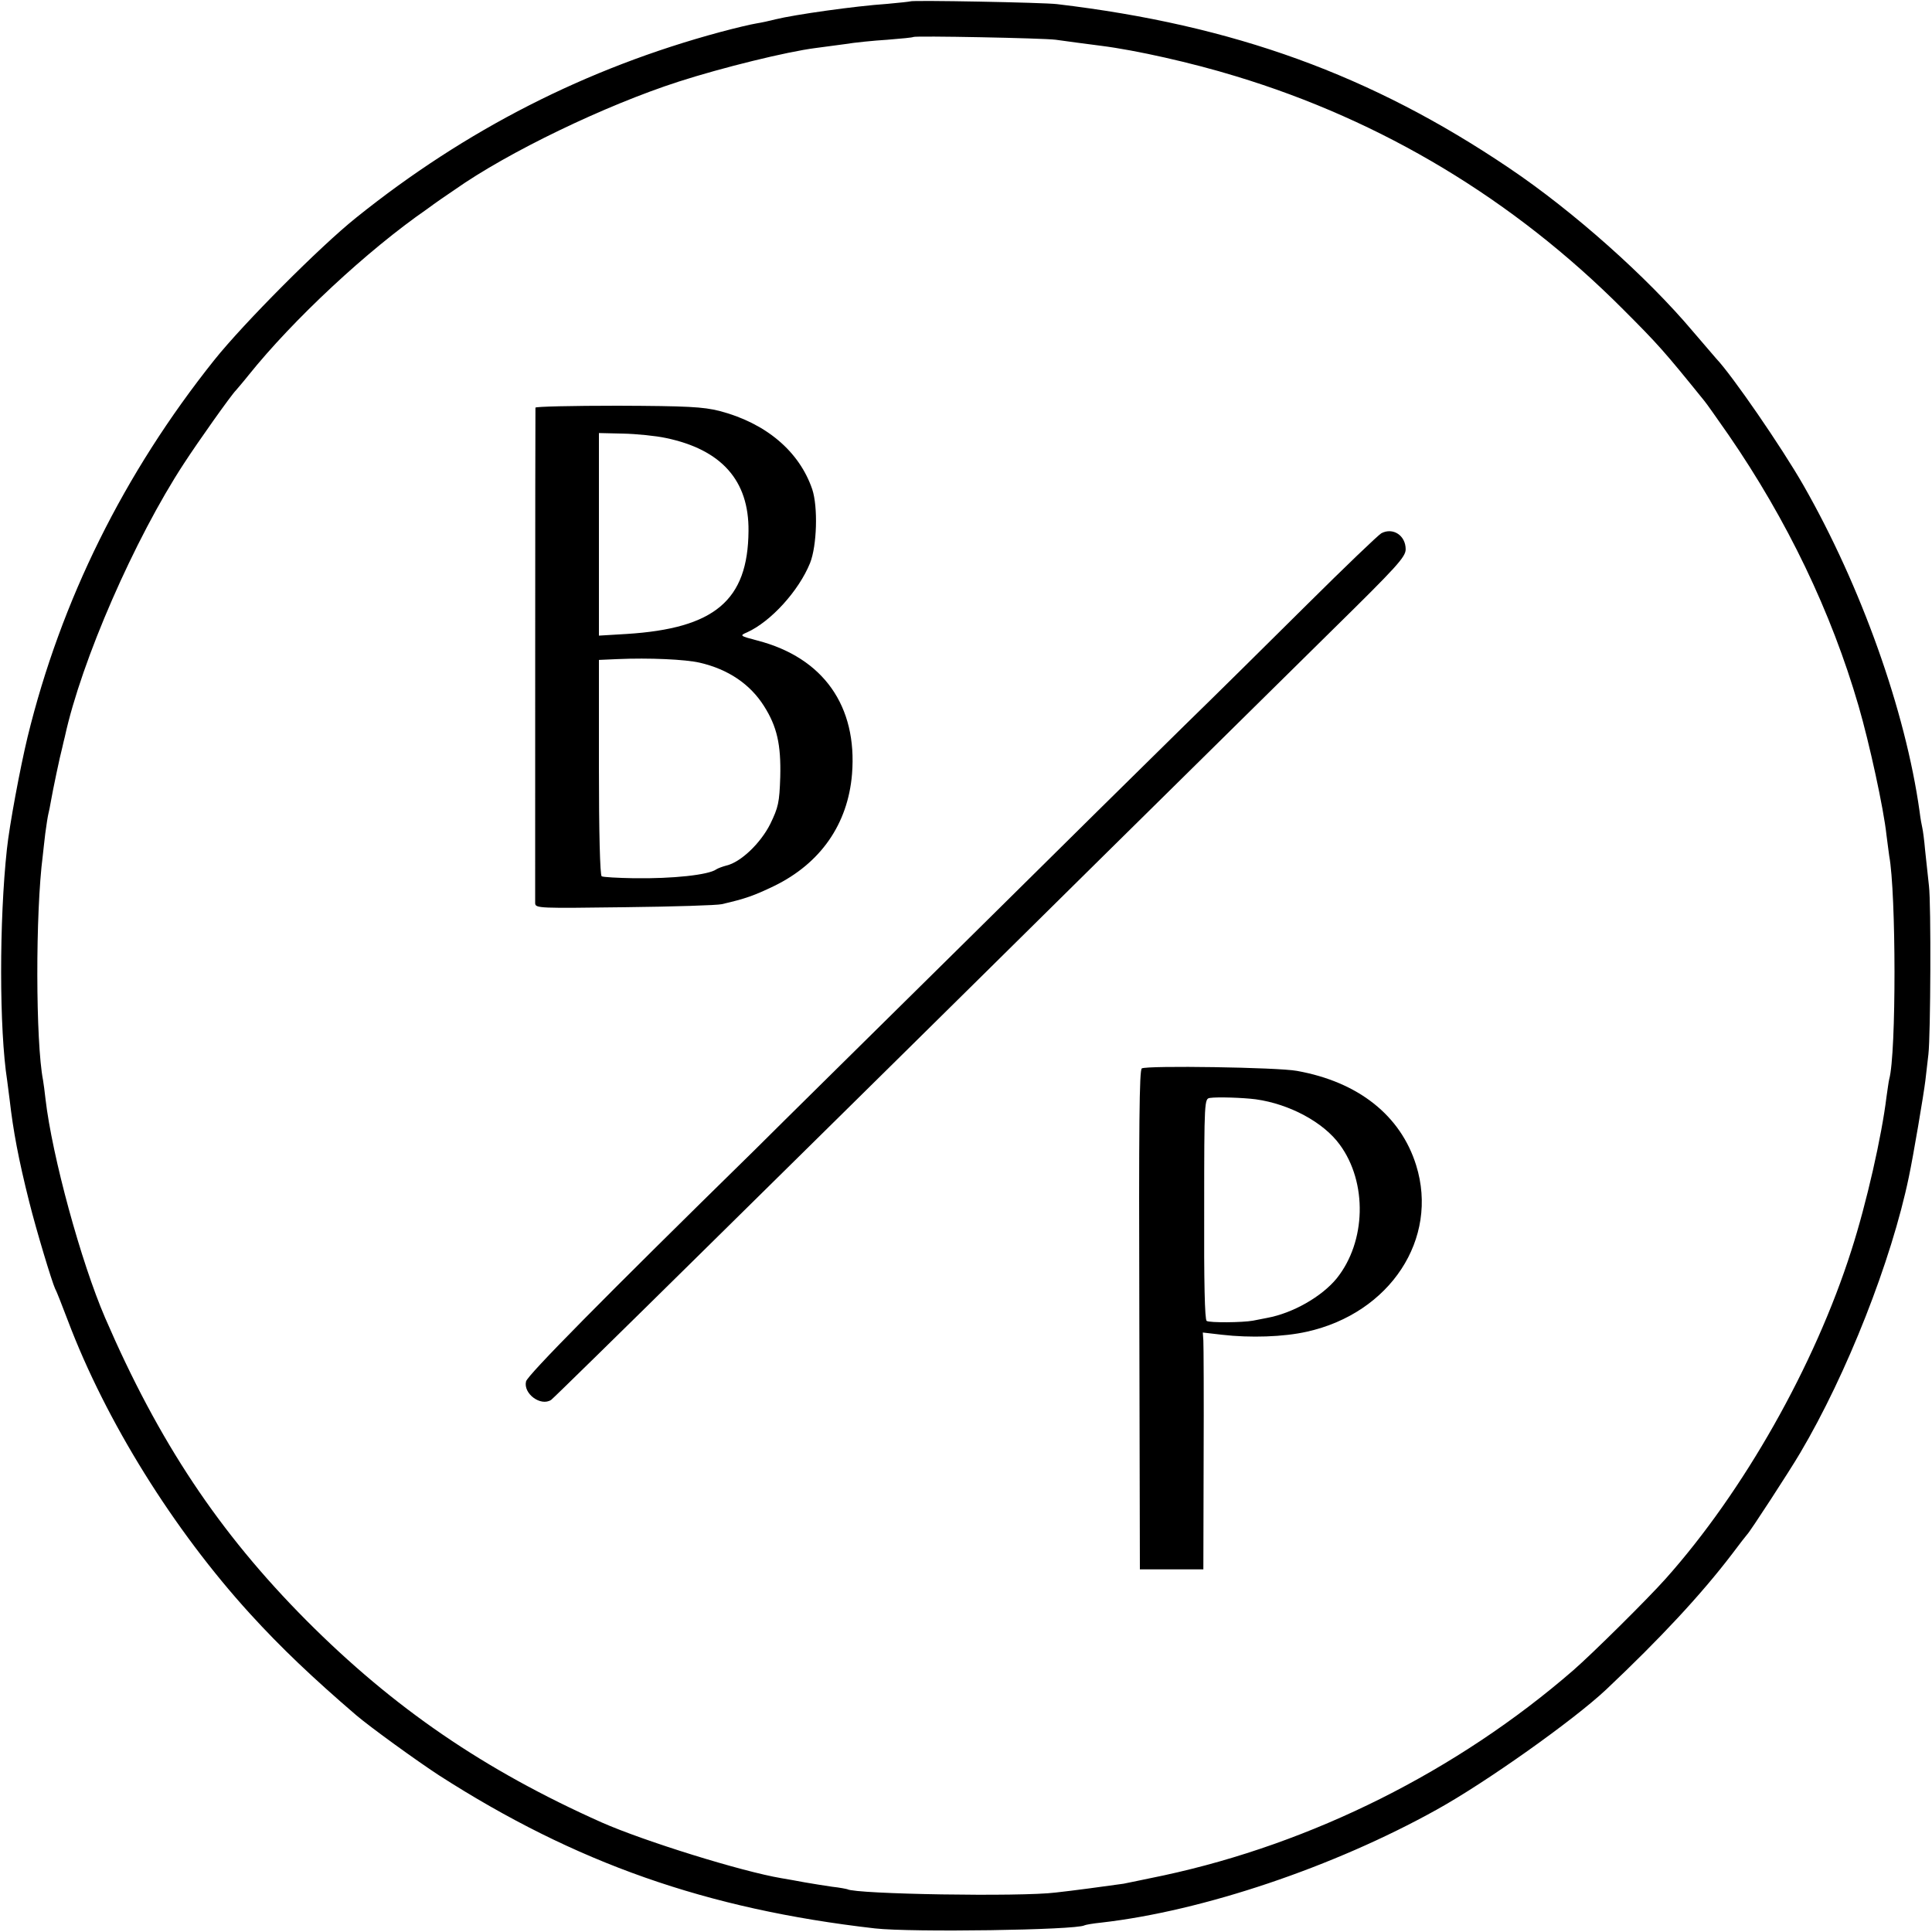
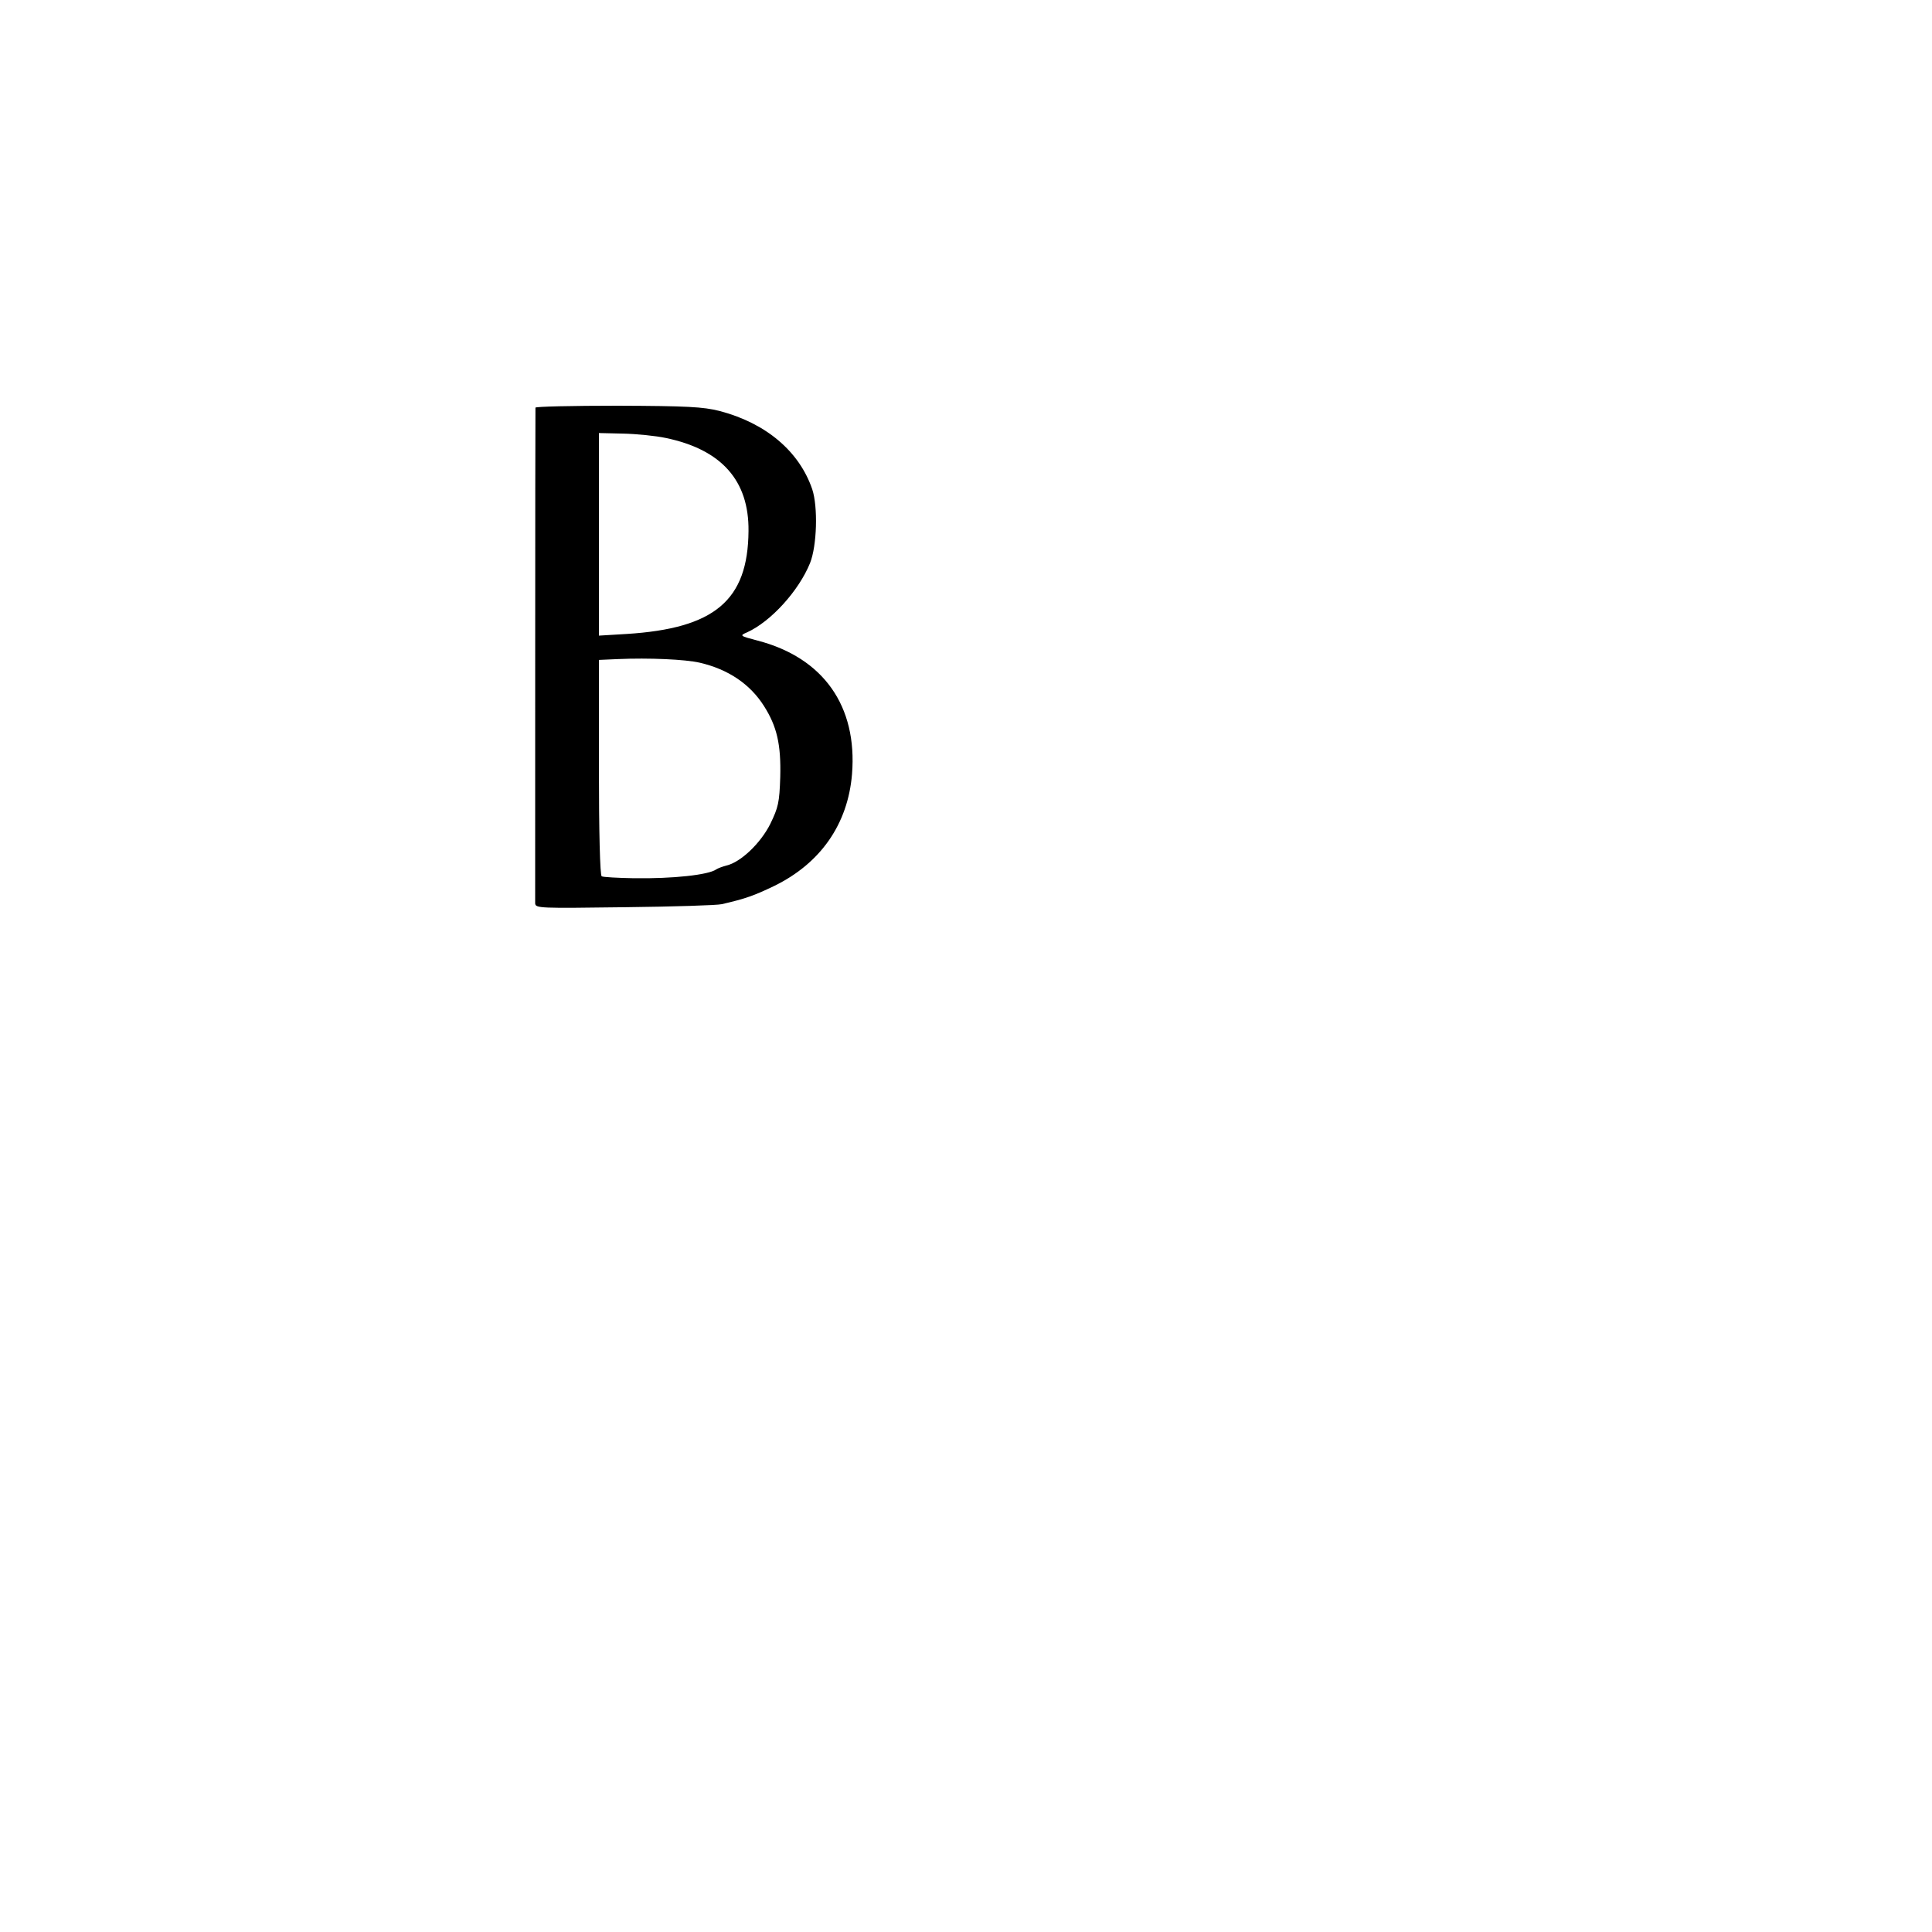
<svg xmlns="http://www.w3.org/2000/svg" version="1.0" width="700pt" height="700pt" viewBox="0 0 700 700" preserveAspectRatio="xMidYMid meet">
  <g transform="translate(0,700) scale(0.1,-0.1)" fill="#000000" stroke="none">
-     <path d="M3298 6995 c-2 -1 -39 -5 -83 -9 -118 -8 -336 -39 -405 -56 -19 -5 -51 -12 -70 -15 -19 -3 -78 -17 -130 -31 -486 -131 -923 -354 -1320 -673 -130 -104 -407 -382 -514 -516 -327 -410 -555 -870 -676 -1365 -27 -112 -66 -321 -75 -407 -28 -257 -28 -653 1 -838 2 -16 6 -48 9 -70 13 -113 32 -215 71 -370 26 -104 82 -289 94 -315 5 -8 25 -60 46 -115 138 -365 383 -758 660 -1062 112 -123 228 -233 384 -367 53 -45 219 -165 300 -218 495 -318 969 -485 1580 -555 133 -15 729 -6 759 11 3 2 31 7 61 10 369 42 843 202 1215 409 179 99 497 325 614 435 196 185 345 345 457 492 27 36 51 67 54 70 10 9 155 232 192 295 170 287 331 697 394 1000 16 75 54 300 60 350 4 33 9 76 11 95 8 69 10 546 2 610 -4 36 -10 94 -14 130 -3 36 -8 72 -10 80 -2 8 -7 35 -10 60 -51 365 -212 816 -421 1182 -79 138 -258 398 -316 459 -7 8 -45 52 -85 99 -165 196 -433 435 -665 591 -499 337 -997 518 -1638 594 -48 6 -527 15 -532 10z m527 -139 c41 -6 104 -14 165 -22 126 -16 327 -61 487 -110 532 -161 1007 -447 1403 -844 129 -129 150 -153 294 -331 8 -9 47 -65 89 -125 212 -308 372 -641 471 -982 39 -134 91 -372 101 -467 4 -33 9 -67 10 -76 25 -134 26 -716 0 -809 -2 -8 -6 -37 -10 -65 -17 -140 -72 -384 -127 -555 -133 -418 -391 -874 -673 -1190 -66 -74 -266 -272 -335 -332 -421 -365 -945 -627 -1484 -743 -66 -14 -131 -27 -145 -30 -56 -8 -189 -26 -246 -32 -126 -16 -725 -6 -755 12 -3 1 -27 6 -55 9 -27 4 -72 11 -100 16 -27 5 -65 12 -84 15 -143 24 -497 134 -651 202 -426 190 -753 414 -1070 732 -317 319 -535 647 -729 1096 -88 204 -192 586 -216 792 -3 27 -7 58 -9 69 -27 138 -28 606 -1 814 1 14 6 50 9 80 4 30 9 62 11 70 2 8 7 31 10 50 6 35 32 160 41 193 2 9 6 27 9 38 60 276 253 717 431 989 52 80 171 248 189 266 5 6 26 30 45 54 162 202 431 453 648 603 28 21 73 52 100 70 193 136 544 305 810 391 158 51 394 109 497 122 22 3 69 9 105 14 36 6 106 13 155 16 50 4 92 8 94 10 6 5 471 -4 516 -10z" />
    <path d="M1940 5523 c-1 -30 -1 -1782 -1 -1796 1 -18 17 -18 324 -14 177 2 336 7 352 11 87 20 117 31 190 66 168 82 267 224 282 405 20 247 -104 422 -342 484 -65 17 -66 18 -38 30 86 39 187 150 228 251 25 63 29 203 8 267 -47 138 -168 240 -336 284 -60 15 -116 18 -369 19 -164 0 -298 -3 -298 -7z m473 -110 c201 -42 301 -154 299 -337 -2 -252 -123 -353 -442 -373 l-100 -6 0 367 0 367 87 -2 c48 -1 119 -8 156 -16z m122 -814 c104 -24 183 -78 233 -157 47 -74 62 -139 59 -257 -3 -93 -7 -110 -36 -170 -35 -70 -107 -139 -159 -151 -15 -4 -31 -10 -37 -14 -28 -20 -157 -34 -298 -32 -59 1 -112 4 -117 7 -6 4 -10 160 -10 395 l0 389 68 3 c114 5 245 -1 297 -13z" />
-     <path d="M5005 5068 c-11 -6 -132 -122 -270 -259 -137 -136 -338 -335 -447 -441 -108 -106 -465 -458 -793 -783 -328 -324 -670 -661 -758 -749 -555 -544 -825 -818 -831 -841 -11 -44 53 -92 91 -67 6 4 253 246 548 537 296 292 622 613 725 715 103 102 436 430 739 730 304 300 672 663 818 807 235 231 266 265 266 293 0 50 -46 80 -88 58z" />
-     <path d="M4137 3129 c-9 -6 -11 -197 -9 -911 l2 -904 115 0 115 0 1 400 c1 221 0 414 -1 429 l-2 29 69 -8 c103 -12 224 -8 308 11 302 67 479 337 396 603 -56 180 -209 302 -432 342 -70 13 -541 20 -562 9z m413 -112 c122 -17 245 -83 304 -164 101 -137 96 -352 -11 -485 -54 -66 -159 -126 -252 -143 -14 -3 -37 -7 -51 -10 -38 -7 -157 -8 -168 -1 -7 4 -10 142 -9 406 0 396 1 399 21 402 27 4 120 1 166 -5z" />
  </g>
</svg>